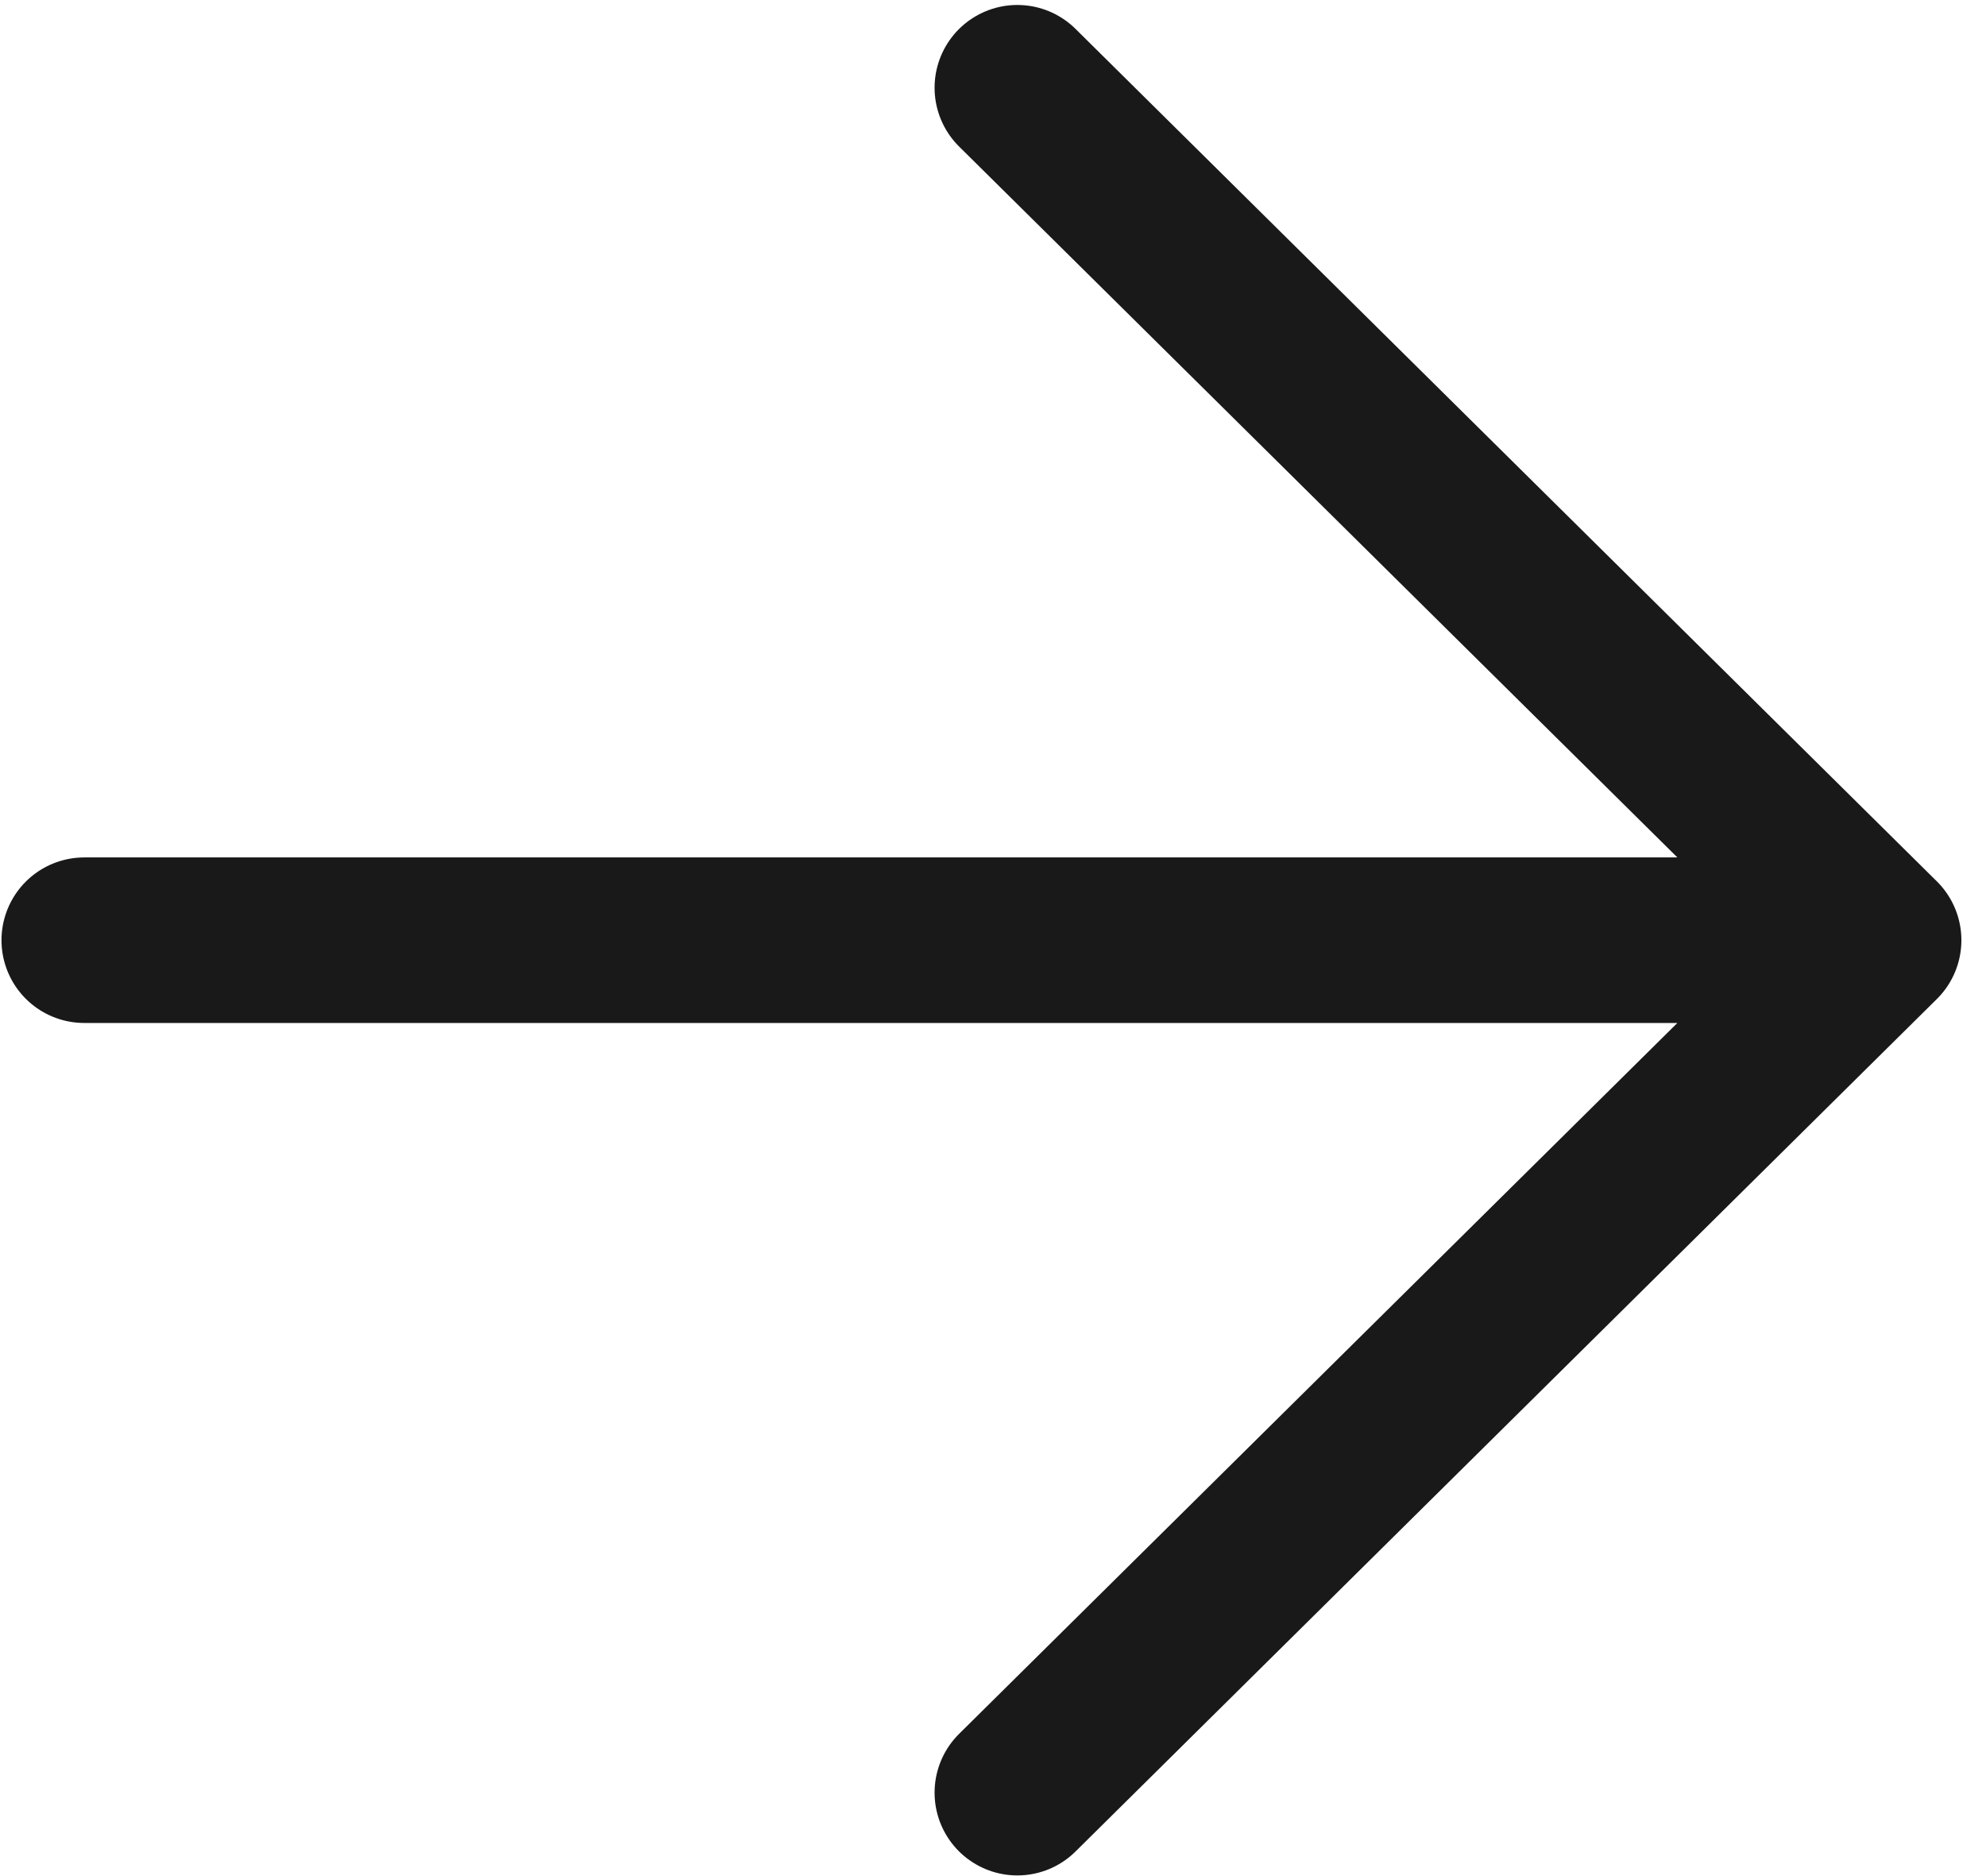
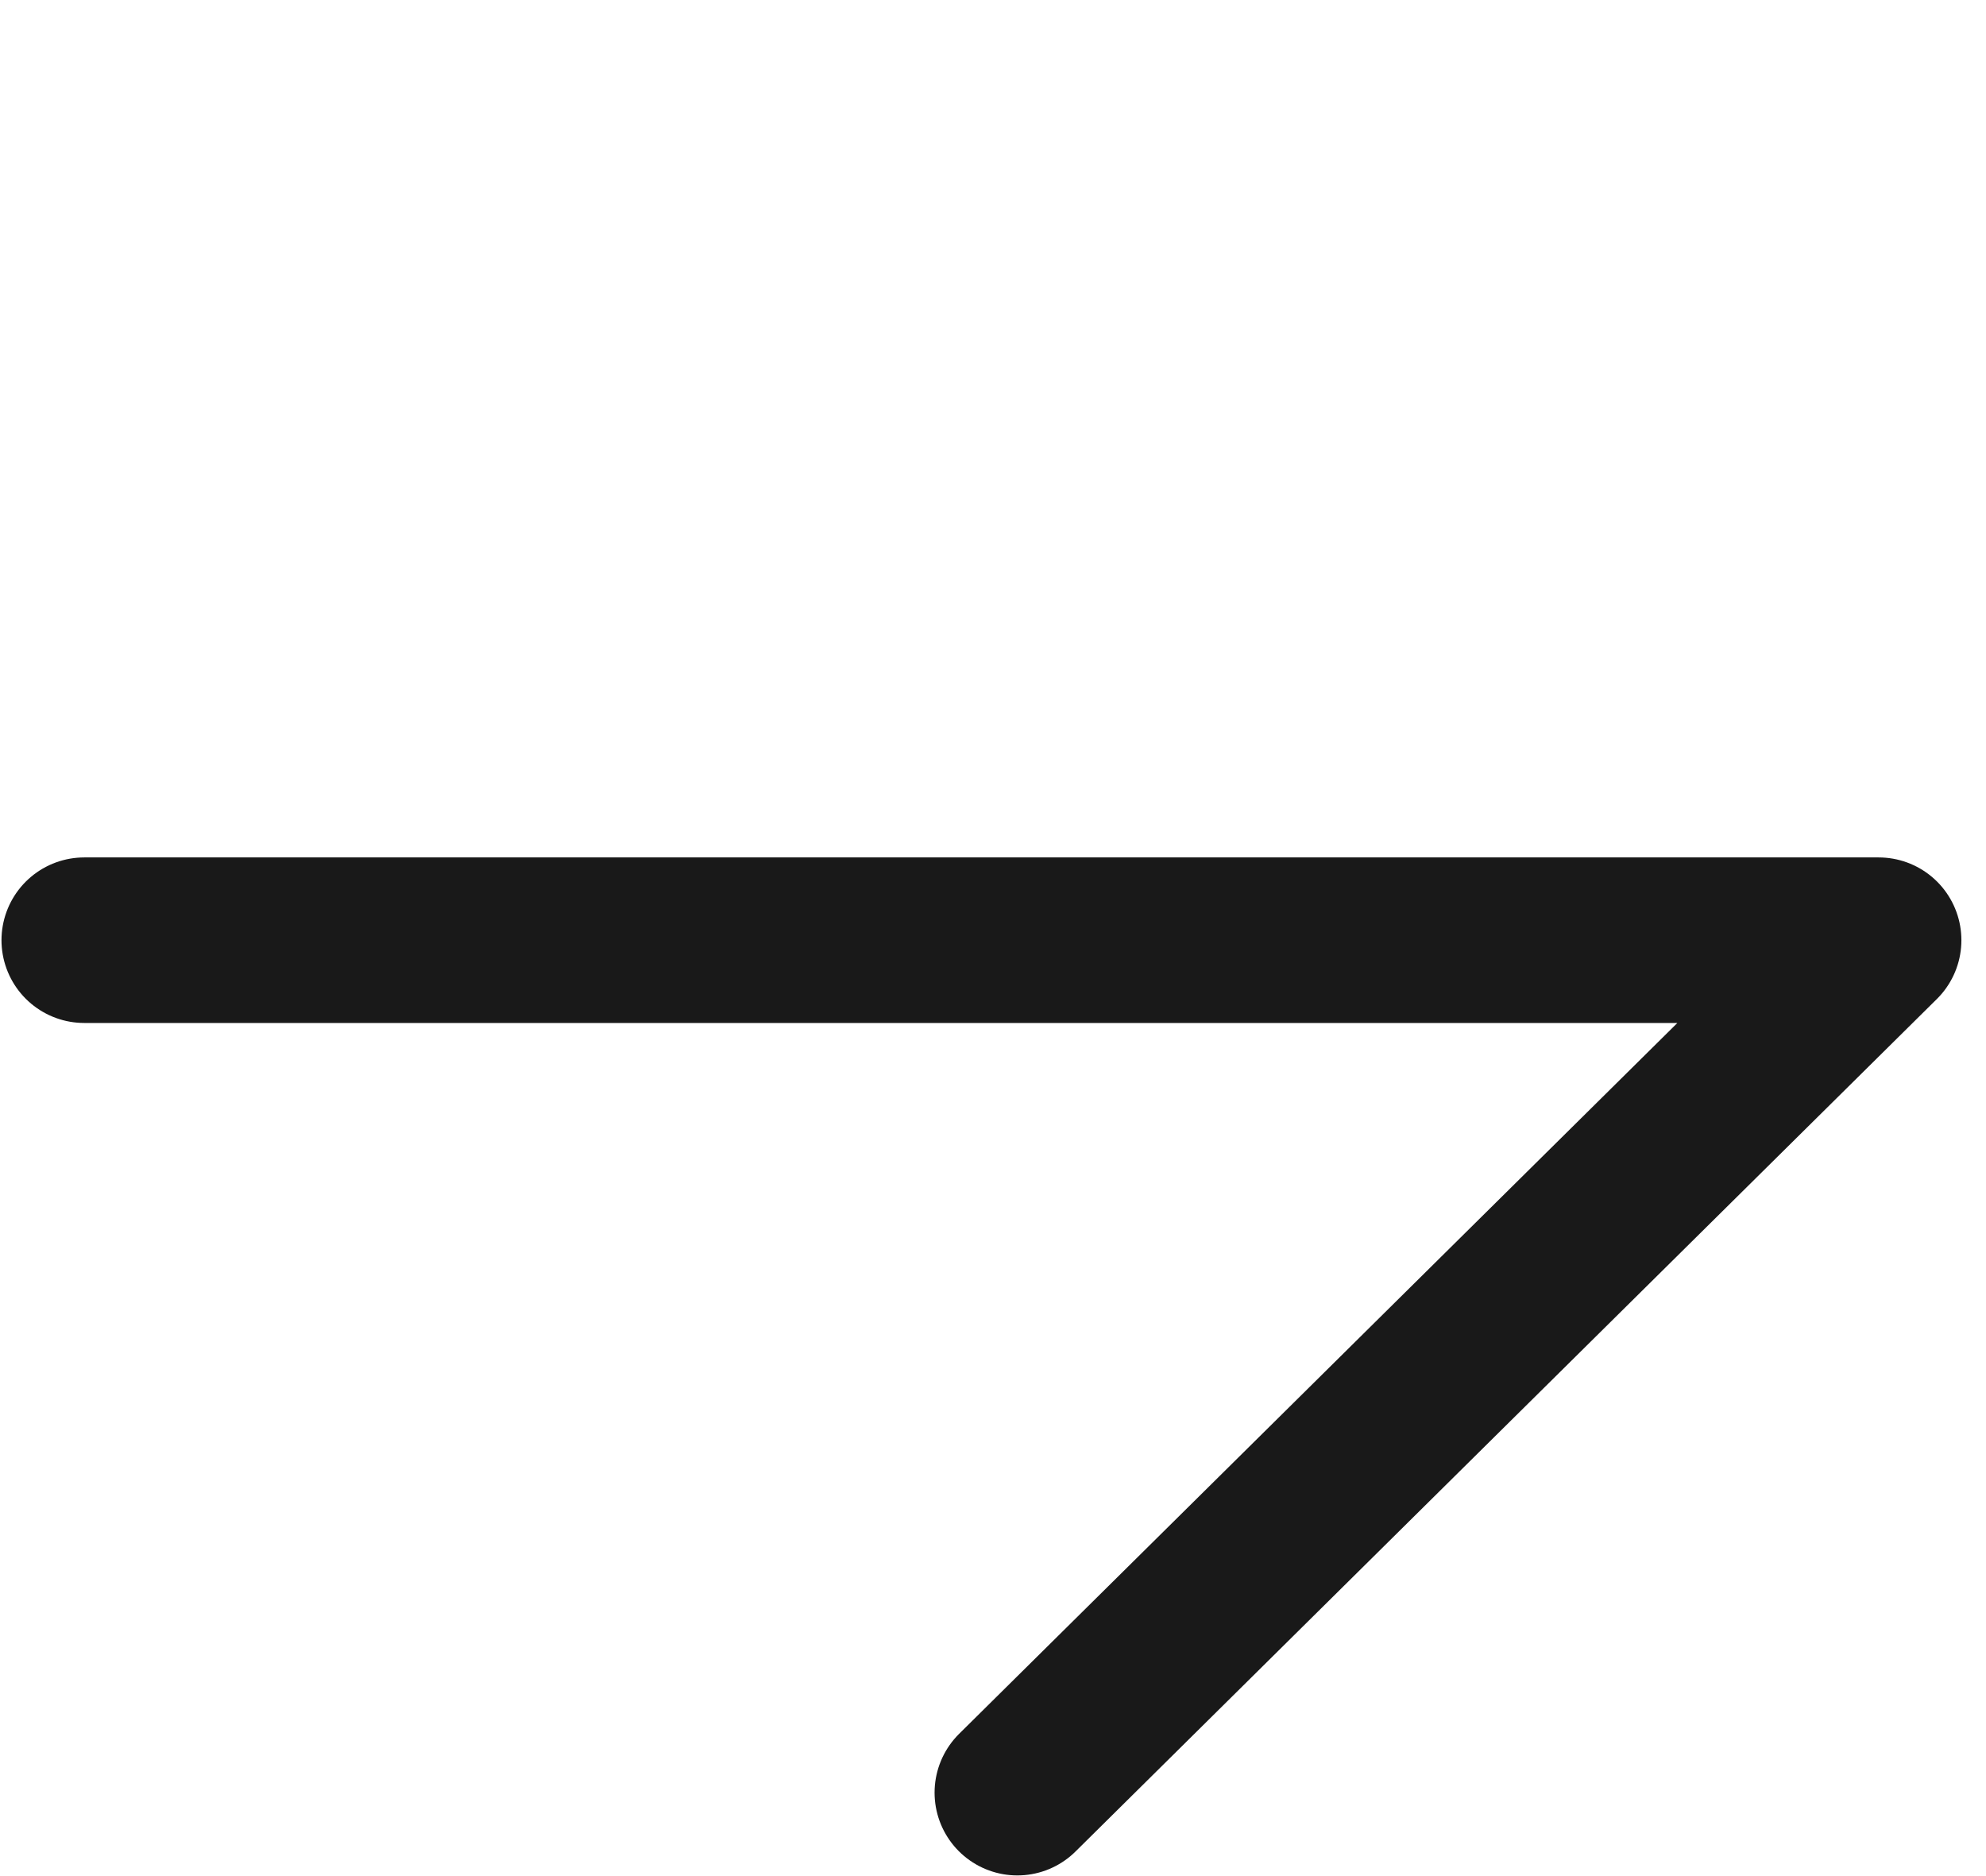
<svg xmlns="http://www.w3.org/2000/svg" width="36" height="34" viewBox="0 0 36 34" fill="none">
-   <path d="M1.527 17.039H34.054M34.054 17.039L18.441 32.488M34.054 17.039L18.441 1.59" stroke="#191919" stroke-width="3" stroke-linecap="round" stroke-linejoin="round" />
+   <path d="M1.527 17.039H34.054M34.054 17.039L18.441 32.488M34.054 17.039" stroke="#191919" stroke-width="3" stroke-linecap="round" stroke-linejoin="round" />
</svg>